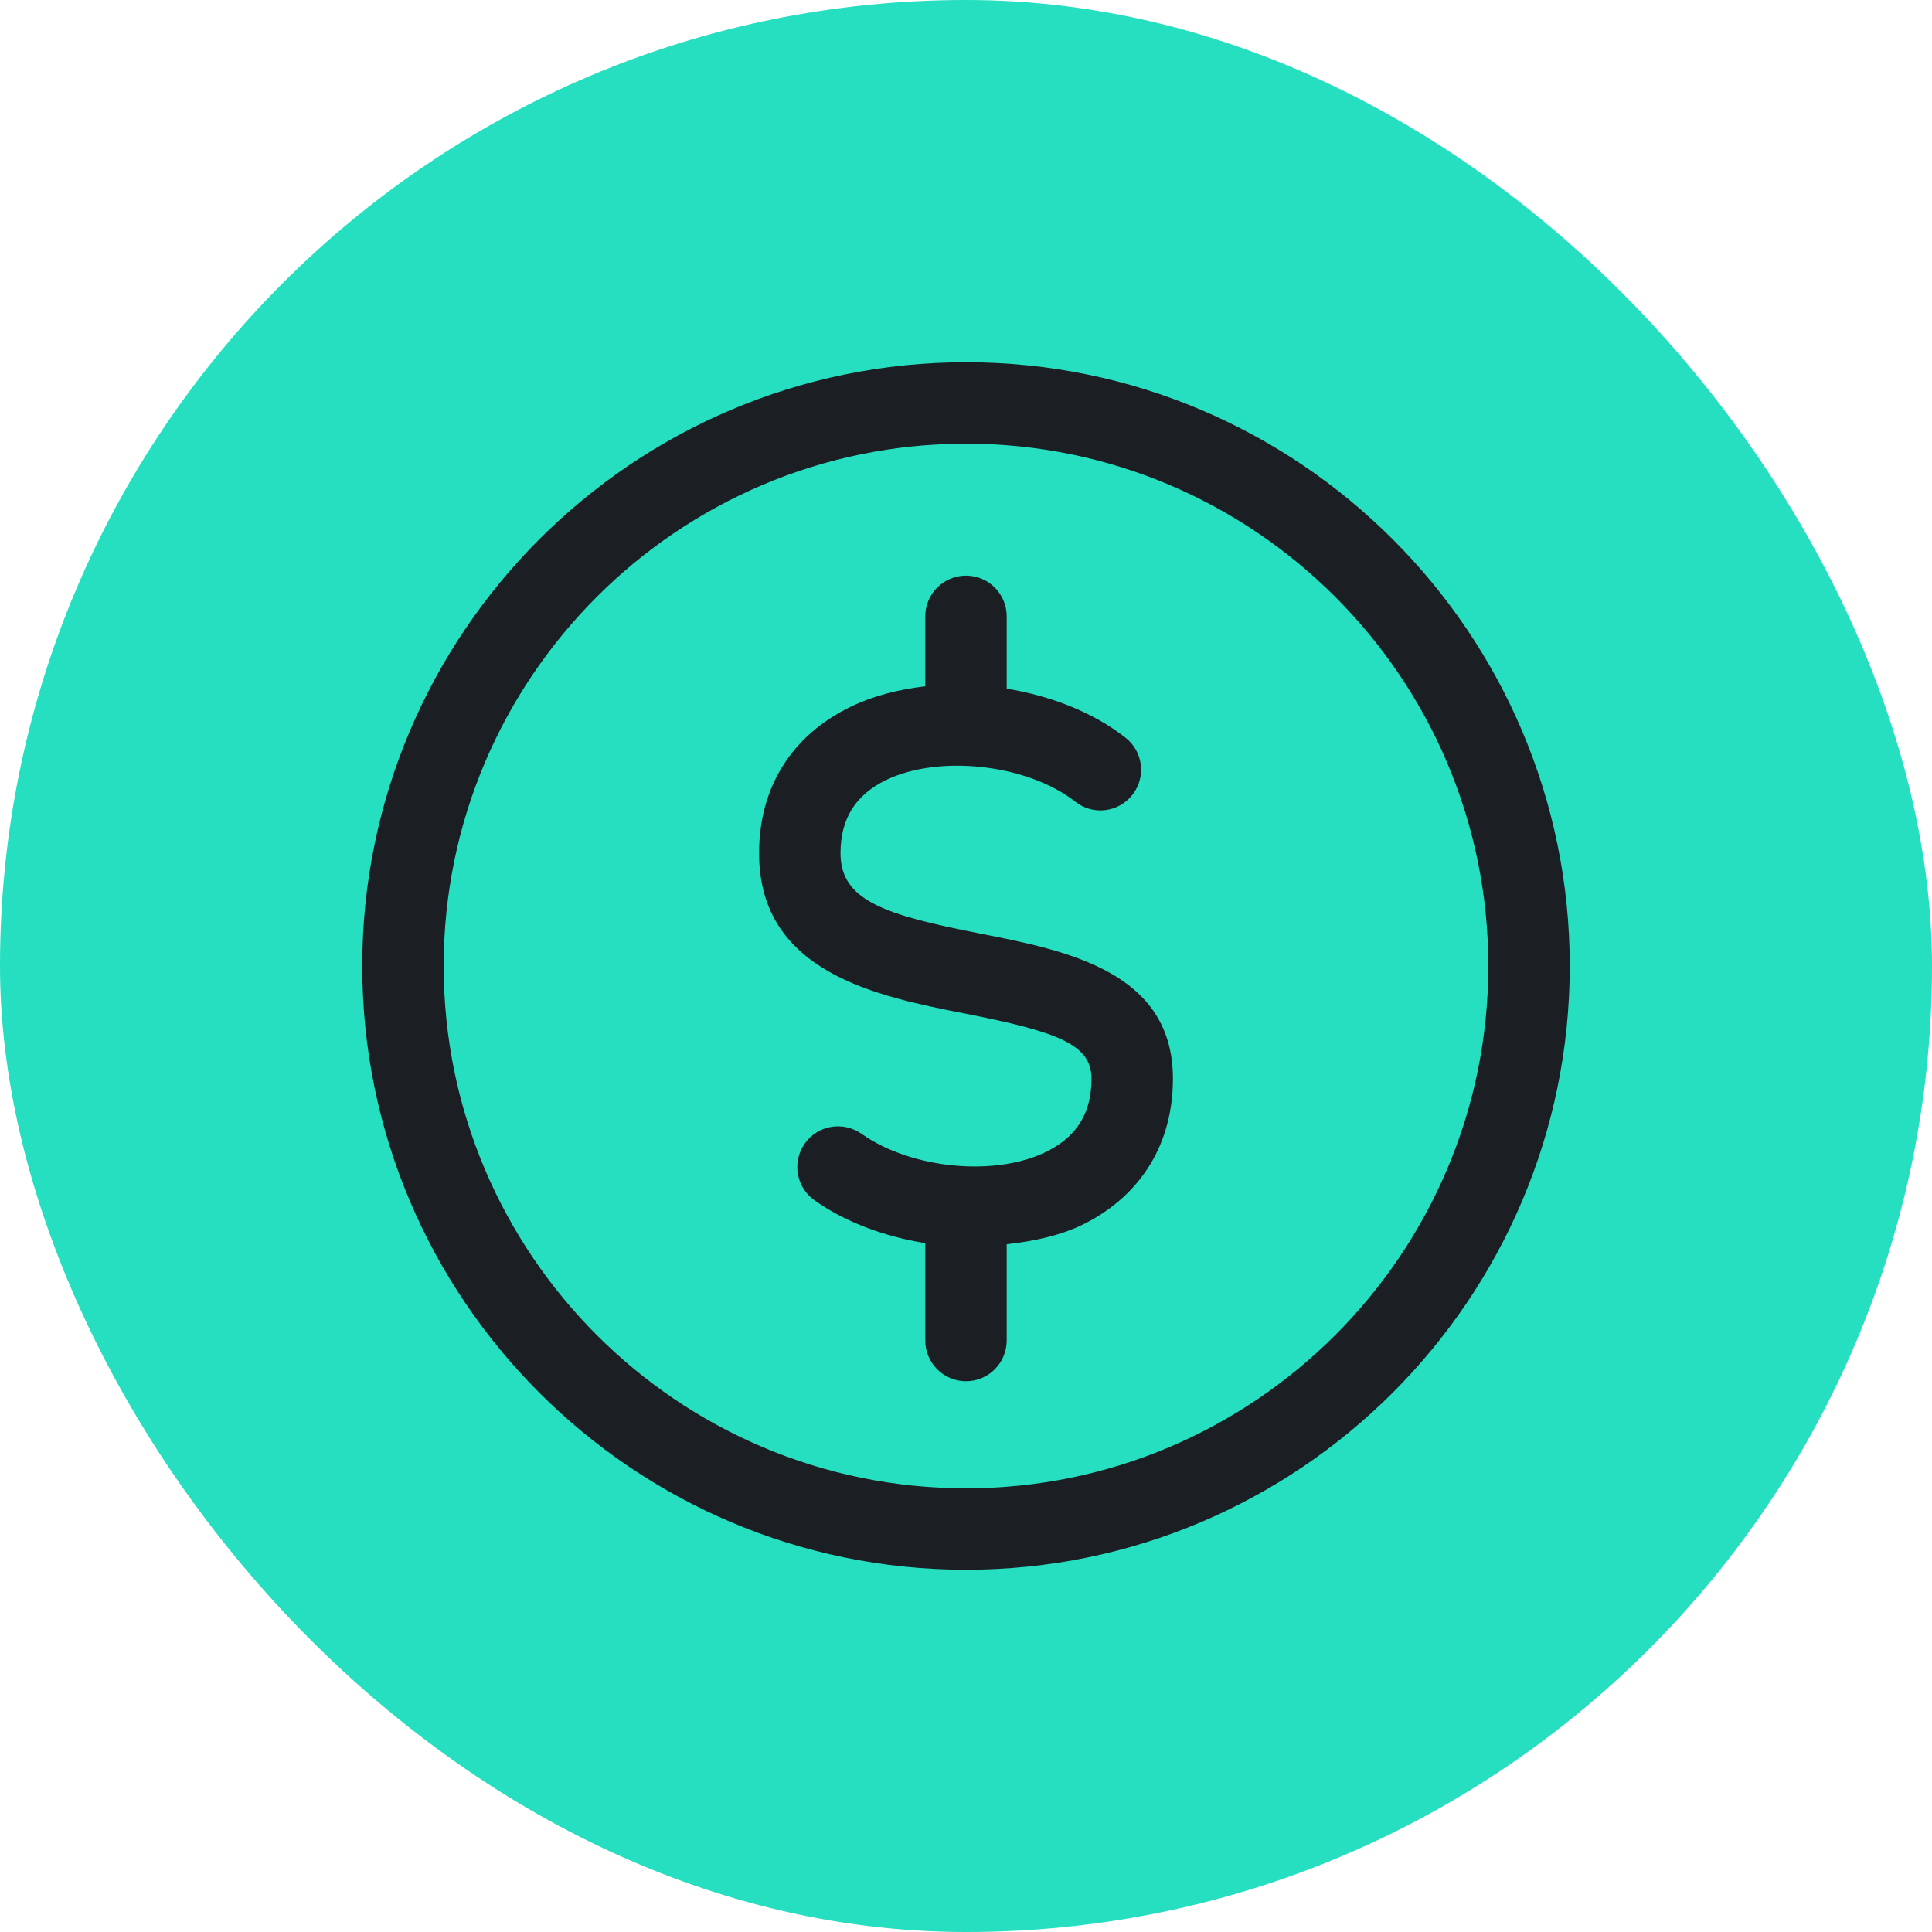
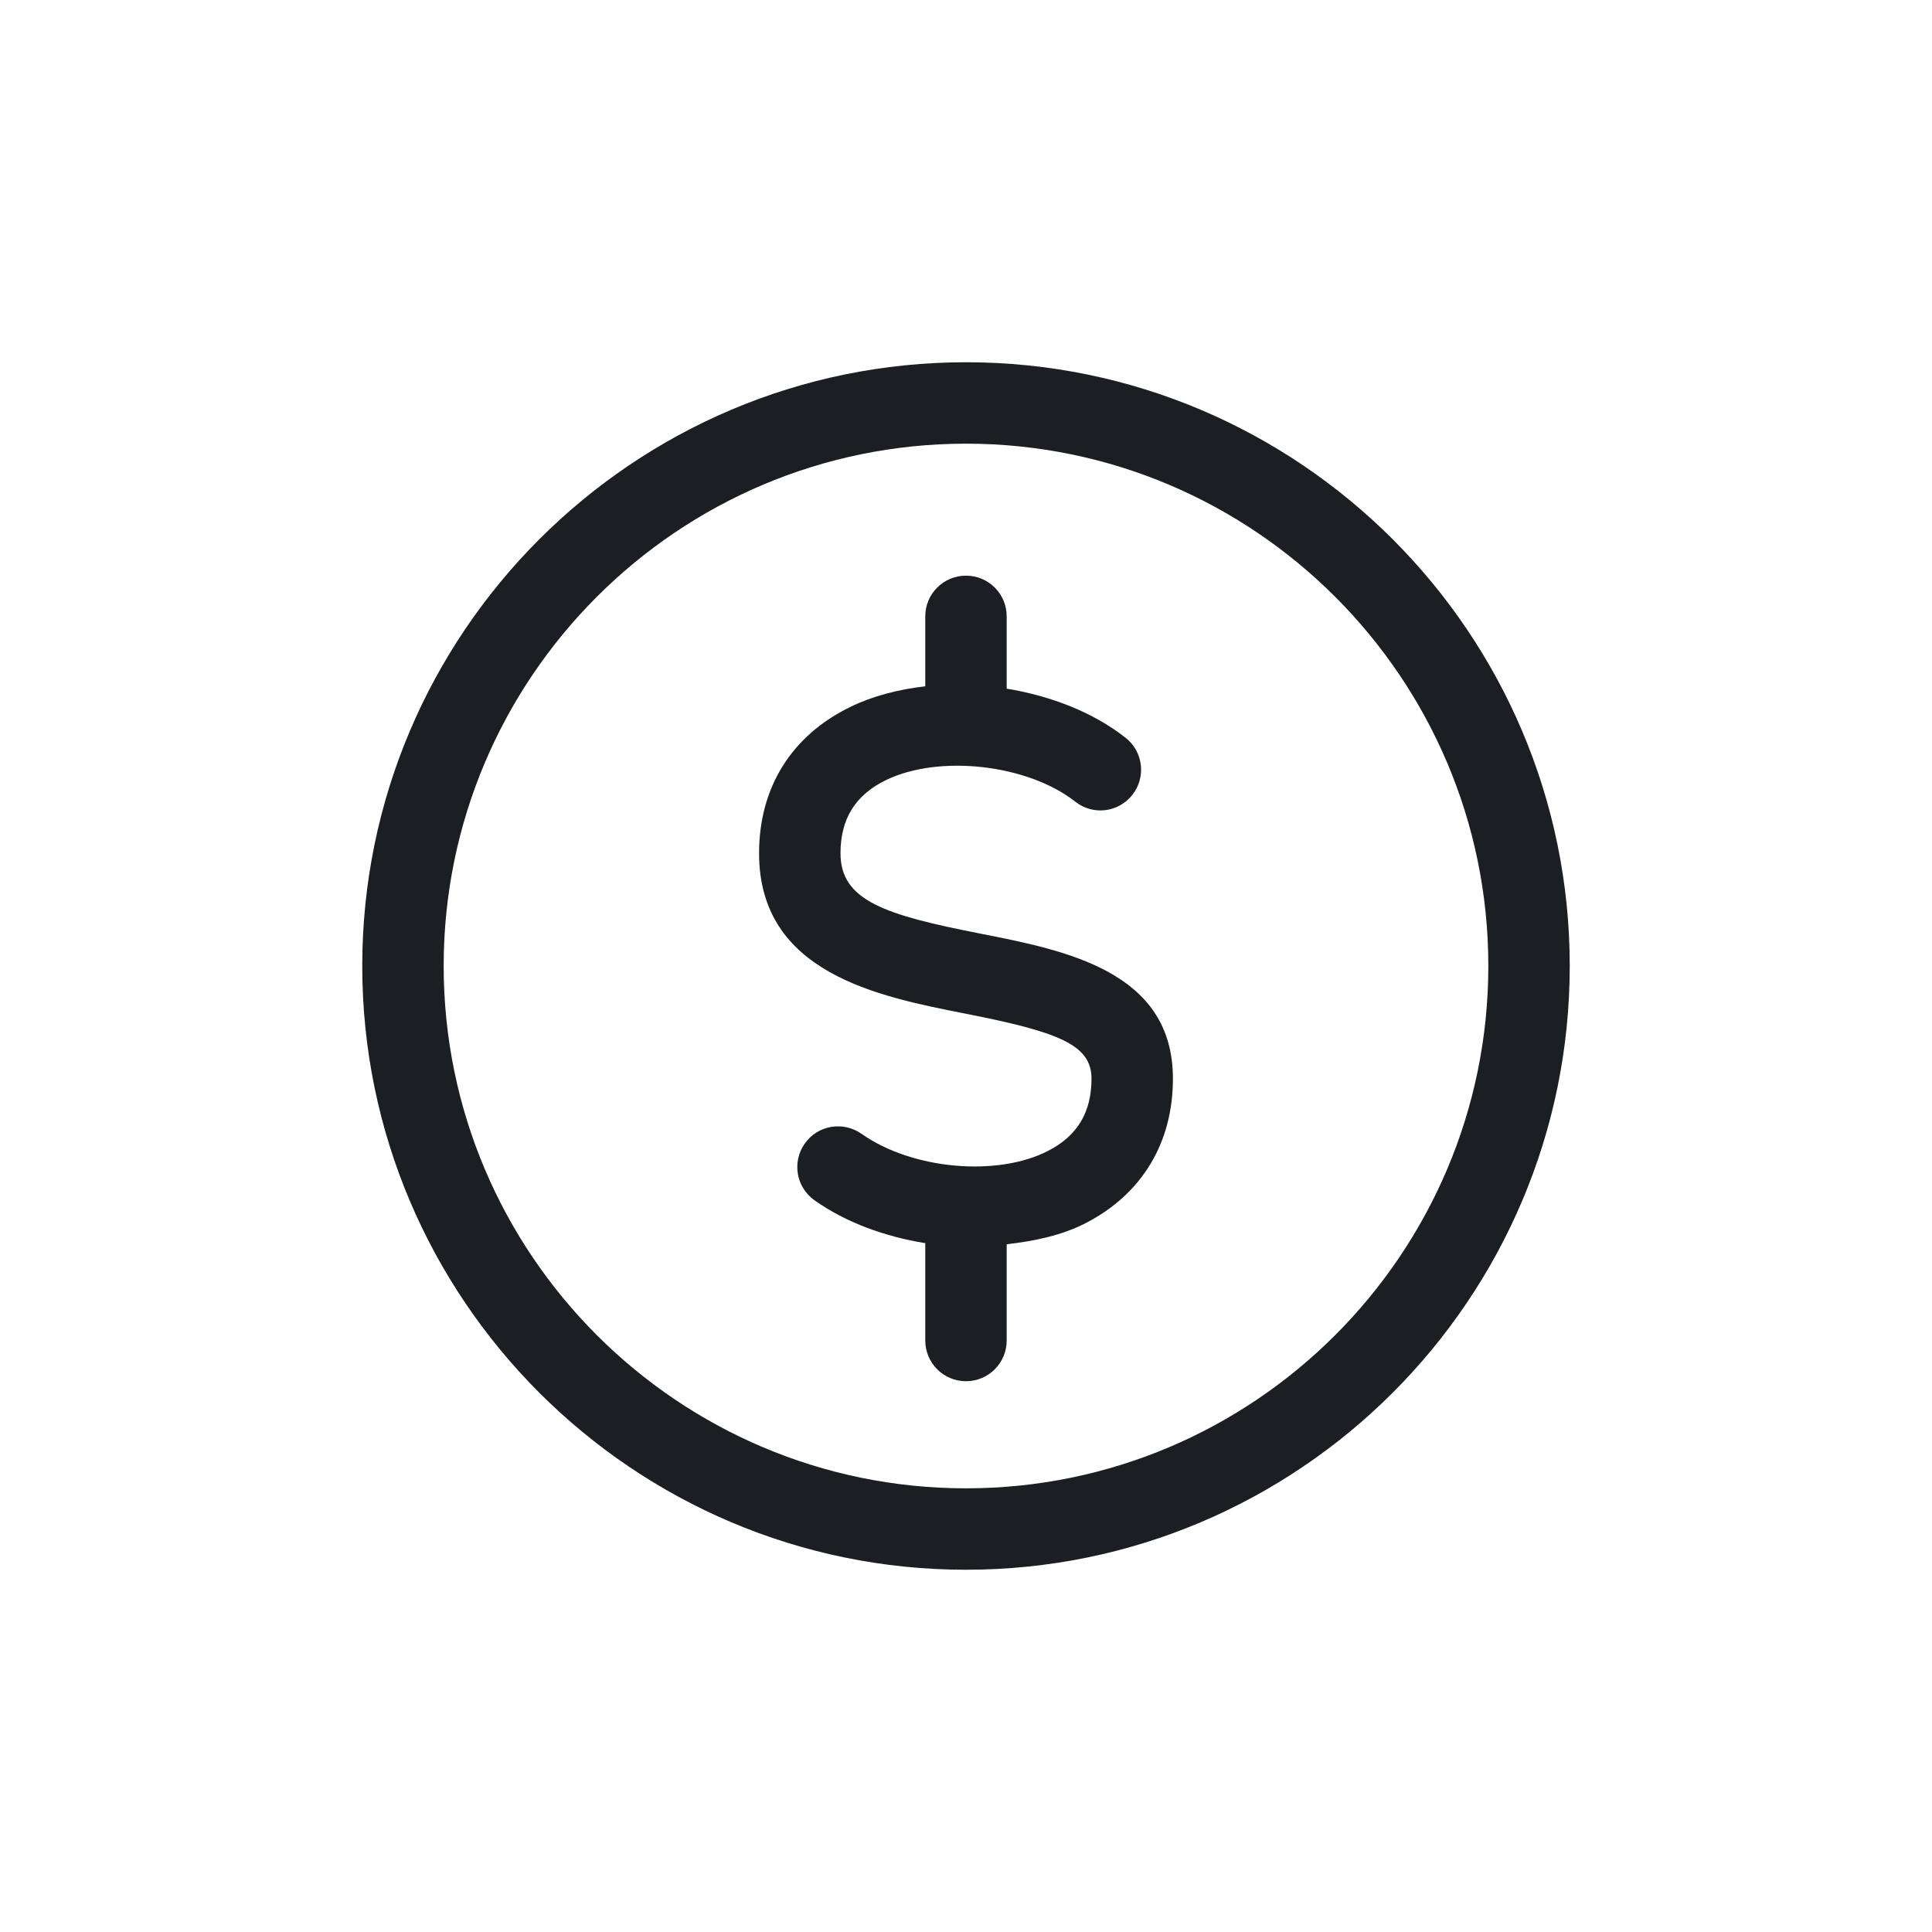
<svg xmlns="http://www.w3.org/2000/svg" width="48" height="48" viewBox="0 0 48 48" fill="none">
-   <rect width="48" height="48" rx="24" fill="#26DEC0" />
  <path d="M24 9C15.729 9 9 15.729 9 23.999C9 32.271 15.729 39 24 39C32.271 39 39 32.271 39 23.999C39 15.729 32.271 9 24 9ZM24 36.977C16.844 36.977 11.023 31.155 11.023 23.999C11.023 16.843 16.844 11.023 24 11.023C31.156 11.023 36.977 16.843 36.977 23.999C36.977 31.155 31.156 36.977 24 36.977Z" fill="#1B1F24" />
  <path d="M24.359 23.196C21.995 22.732 20.882 22.382 20.882 21.199C20.882 20.343 21.253 19.749 22.014 19.38C23.337 18.74 25.534 18.989 26.714 19.917C27.154 20.265 27.789 20.188 28.134 19.747C28.479 19.309 28.403 18.673 27.964 18.329C27.156 17.694 26.105 17.289 25.011 17.11V15.313C25.011 14.754 24.559 14.302 24 14.302C23.441 14.302 22.988 14.754 22.988 15.313V17.051C22.326 17.127 21.69 17.289 21.131 17.561C19.666 18.272 18.859 19.563 18.859 21.199C18.859 24.175 21.812 24.756 23.967 25.18C26.293 25.637 27.118 25.951 27.118 26.8C27.118 27.632 26.768 28.218 26.047 28.589C24.777 29.249 22.653 29.053 21.404 28.169C20.948 27.849 20.317 27.953 19.995 28.41C19.672 28.866 19.779 29.496 20.235 29.82C21.01 30.37 21.982 30.723 22.988 30.886V33.304C22.988 33.863 23.441 34.316 24 34.316C24.559 34.316 25.011 33.863 25.011 33.304V30.913C25.716 30.834 26.398 30.686 26.976 30.387C28.372 29.666 29.141 28.392 29.141 26.8C29.142 24.136 26.49 23.615 24.359 23.196Z" fill="#1B1F24" />
</svg>